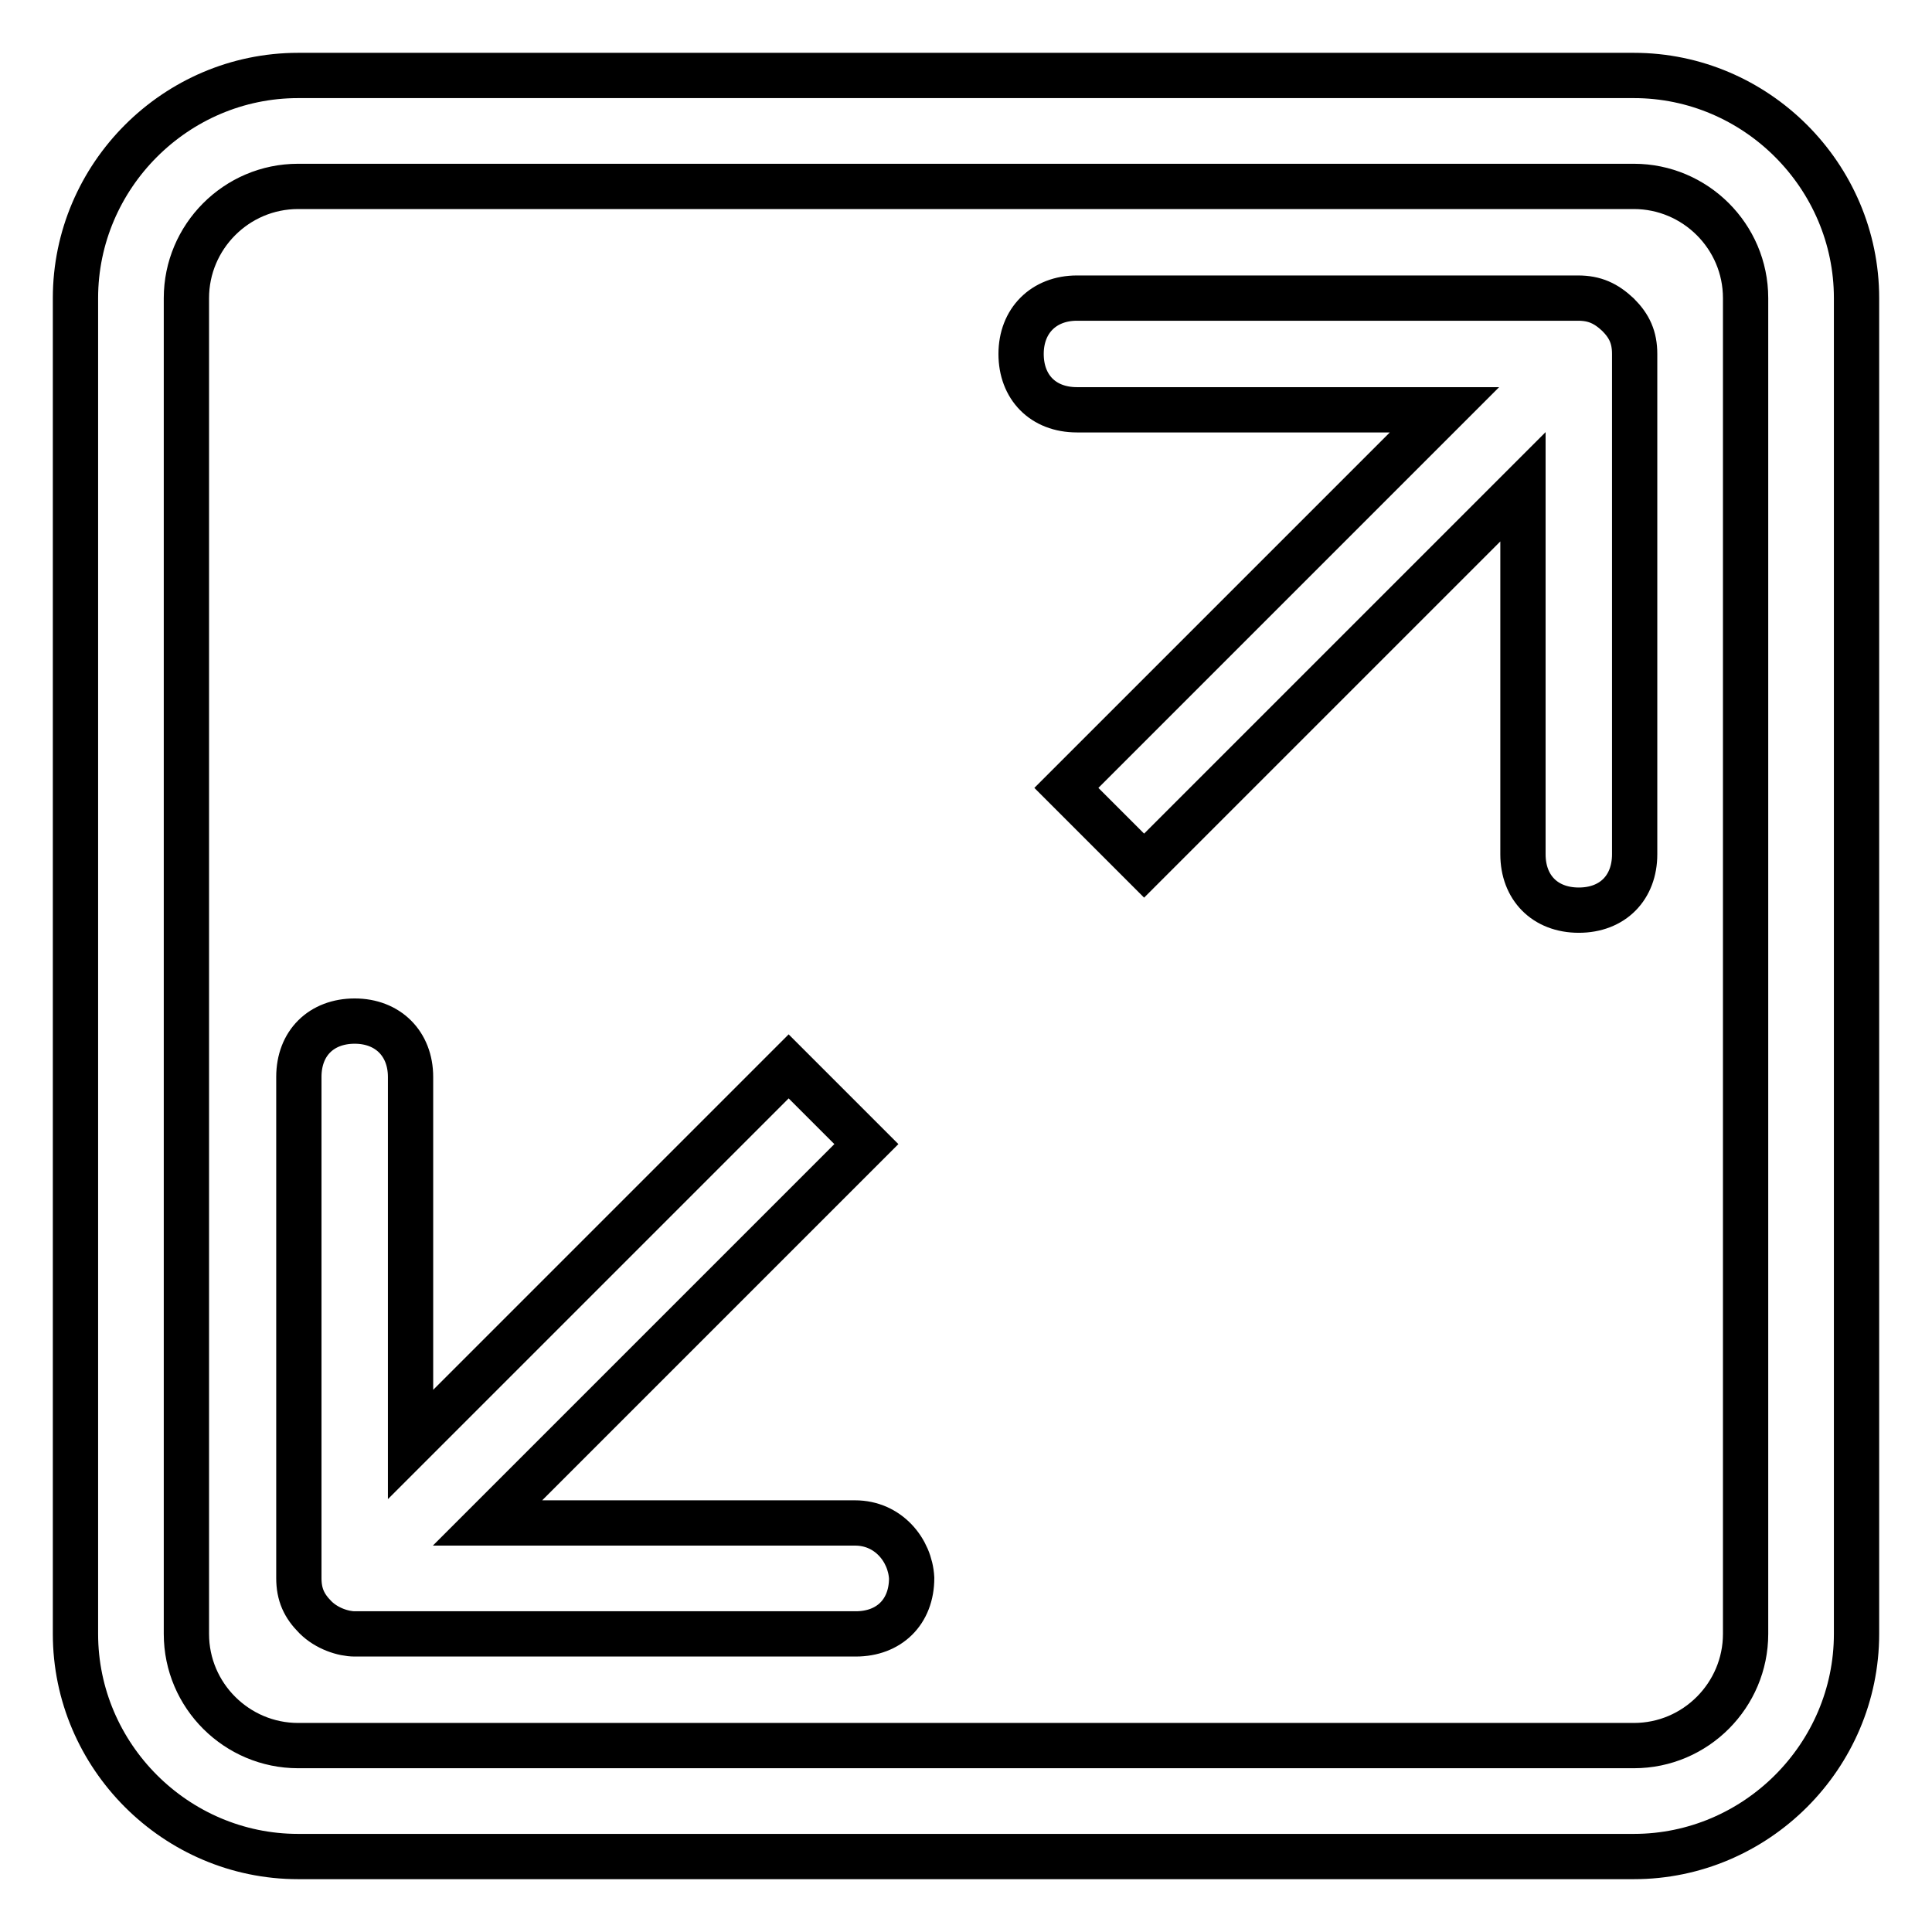
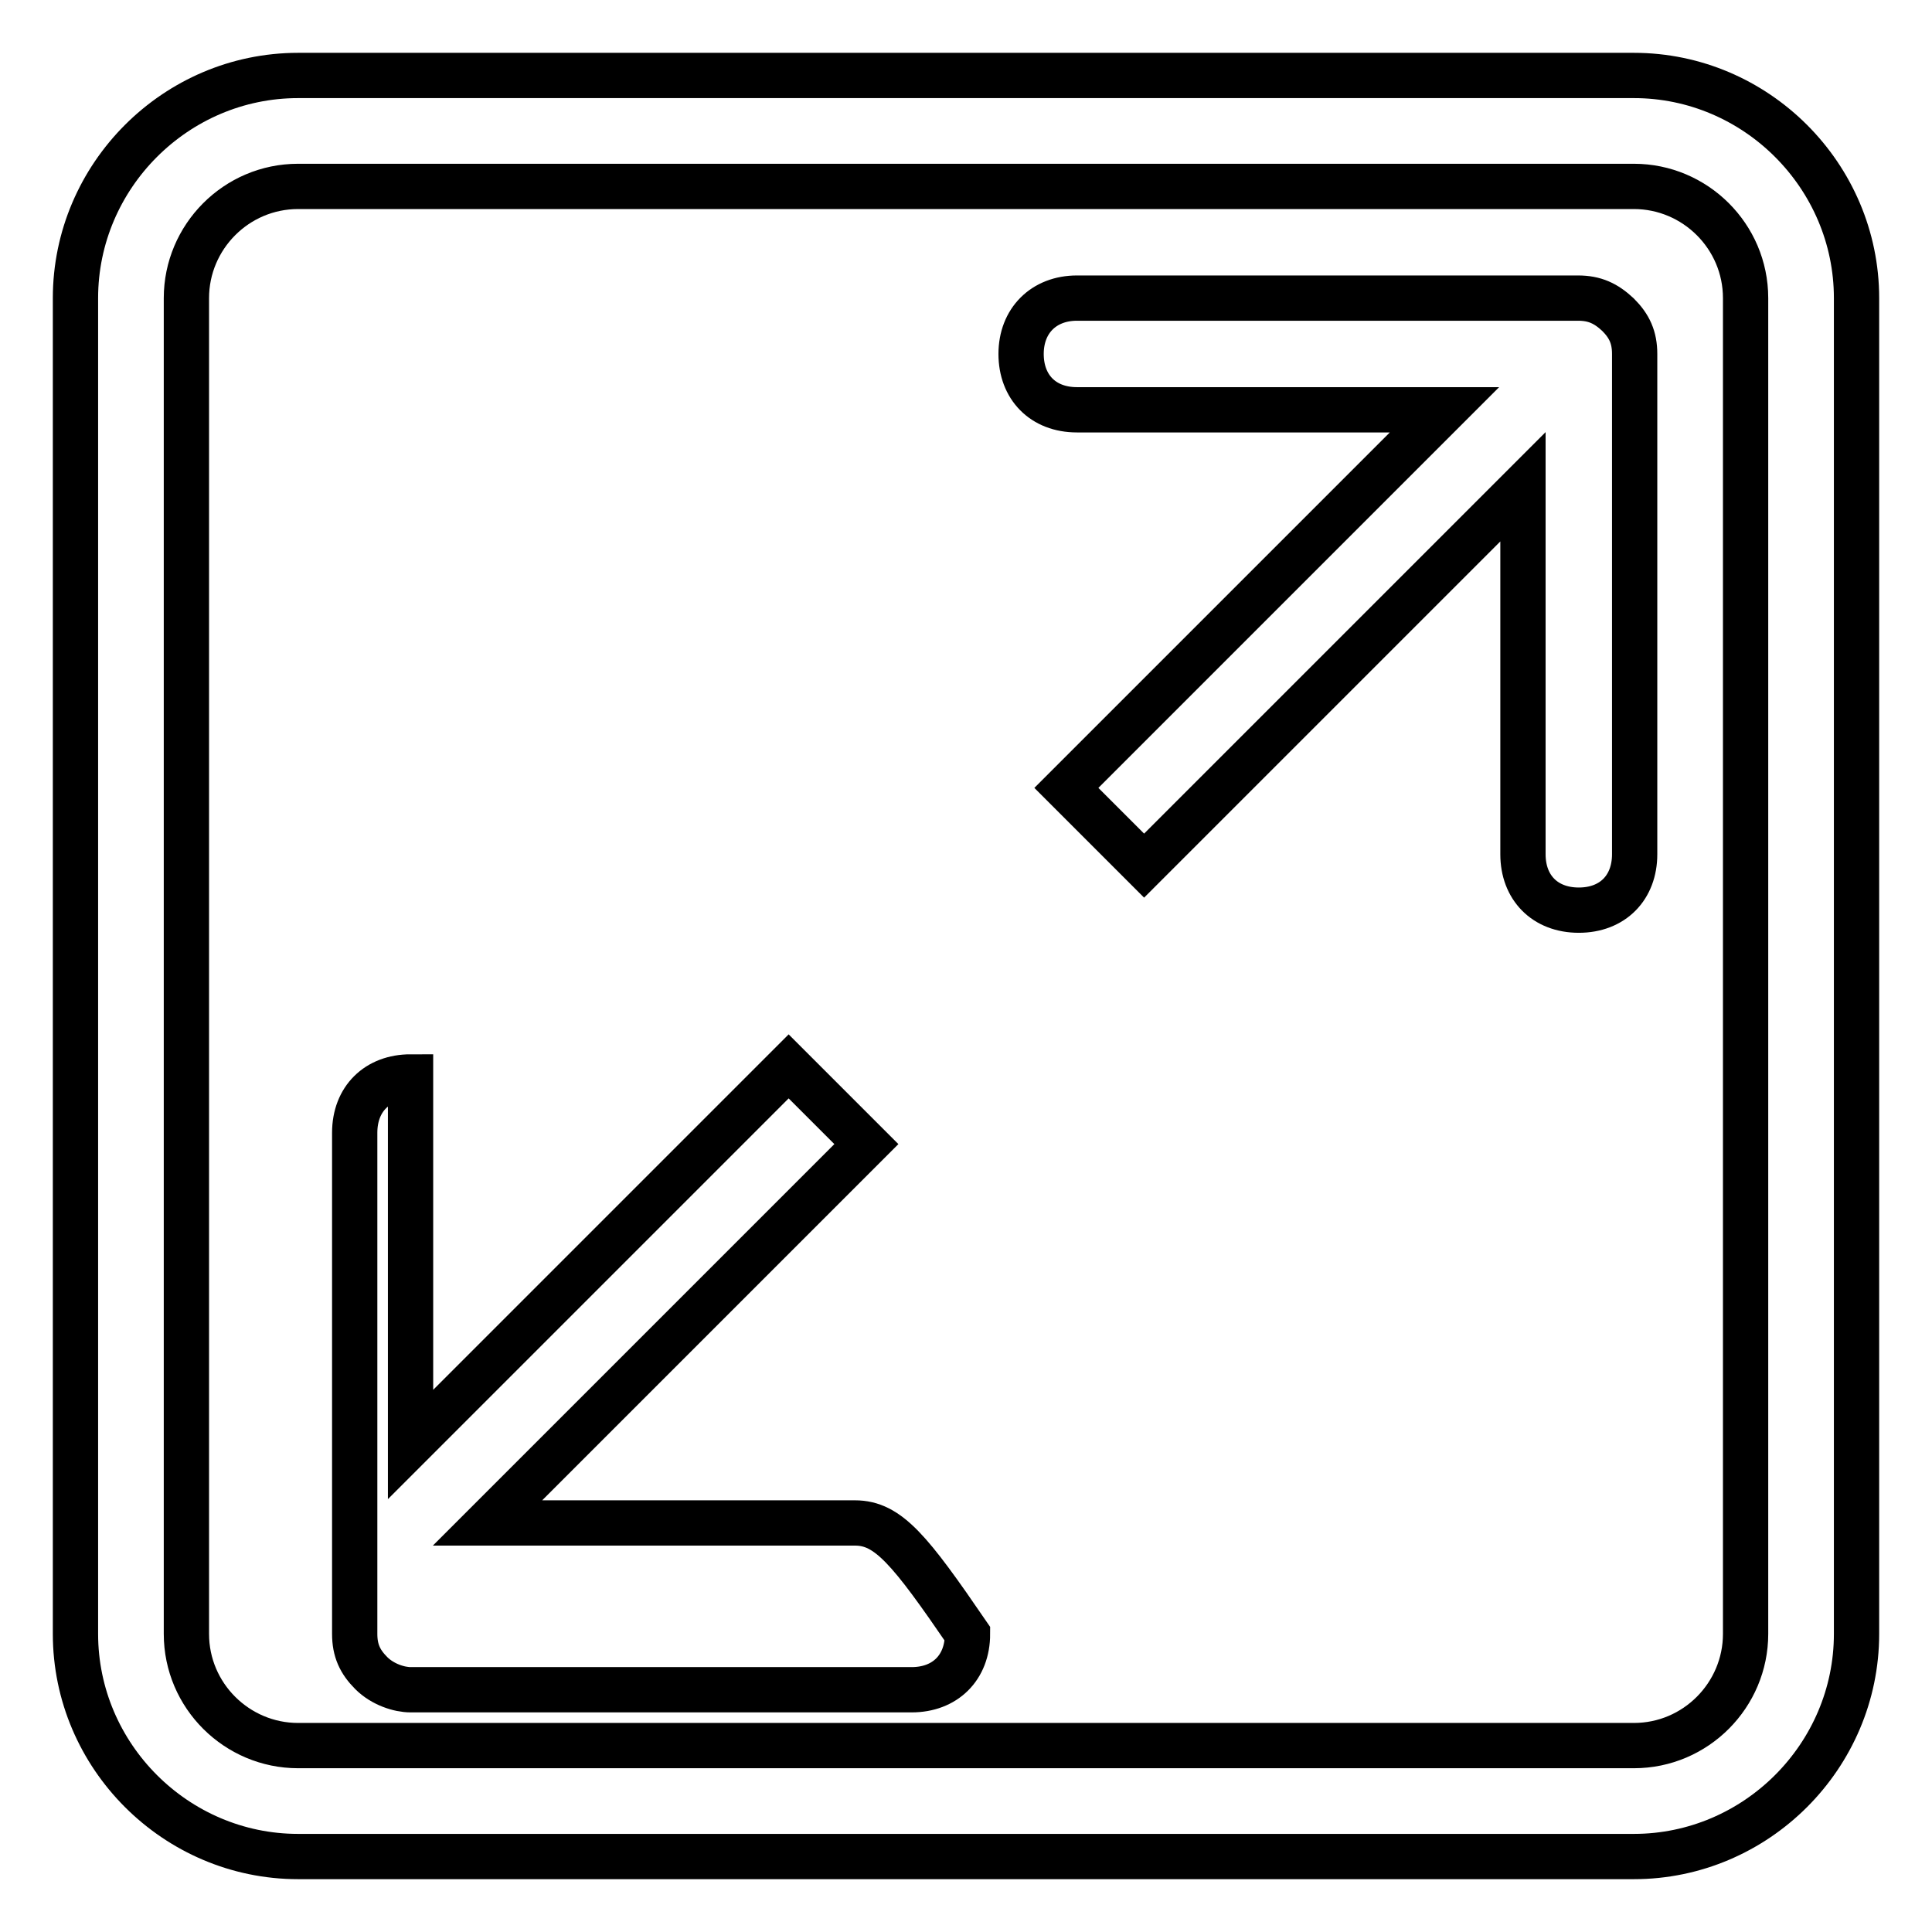
<svg xmlns="http://www.w3.org/2000/svg" version="1.1" x="0px" y="0px" viewBox="0 0 256 256" enable-background="new 0 0 256 256" xml:space="preserve">
  <g>
-     <path stroke-width="6" fill-opacity="0" stroke="#000000" d="M216.5,10h-177C23.3,10,10,23.3,10,39.5v177c0,16.2,13.3,29.5,29.5,29.5h177c16.2,0,29.5-13.3,29.5-29.5 v-177C246,23.3,232.7,10,216.5,10z M231.3,216.5c0,8.1-6.6,14.8-14.8,14.8h-177c-8.1,0-14.8-6.6-14.8-14.8v-177 c0-8.1,6.6-14.8,14.8-14.8h177c8.1,0,14.8,6.6,14.8,14.8V216.5z M113.3,201.8H64.6l50.2-50.2l-10.3-10.3l-50.1,50.1v-48.7 c0-4.4-3-7.4-7.4-7.4c-4.4,0-7.4,2.9-7.4,7.4v66.4c0,2.2,0.7,3.7,2.2,5.2c1.5,1.5,3.7,2.2,5.2,2.2h66.4c4.4,0,7.4-2.9,7.4-7.4 C120.6,205.4,117.7,201.8,113.3,201.8z M209.1,39.5h-66.4c-4.4,0-7.4,3-7.4,7.4s2.9,7.4,7.4,7.4h48.7l-50.1,50.1l10.3,10.3 l50.2-50.2v48.7c0,4.4,2.9,7.4,7.4,7.4s7.4-3,7.4-7.4V46.9c0-2.2-0.7-3.7-2.2-5.2C212.8,40.2,211.3,39.5,209.1,39.5z" />
+     <path stroke-width="6" fill-opacity="0" stroke="#000000" d="M216.5,10h-177C23.3,10,10,23.3,10,39.5v177c0,16.2,13.3,29.5,29.5,29.5h177c16.2,0,29.5-13.3,29.5-29.5 v-177C246,23.3,232.7,10,216.5,10z M231.3,216.5c0,8.1-6.6,14.8-14.8,14.8h-177c-8.1,0-14.8-6.6-14.8-14.8v-177 c0-8.1,6.6-14.8,14.8-14.8h177c8.1,0,14.8,6.6,14.8,14.8V216.5z M113.3,201.8H64.6l50.2-50.2l-10.3-10.3l-50.1,50.1v-48.7 c-4.4,0-7.4,2.9-7.4,7.4v66.4c0,2.2,0.7,3.7,2.2,5.2c1.5,1.5,3.7,2.2,5.2,2.2h66.4c4.4,0,7.4-2.9,7.4-7.4 C120.6,205.4,117.7,201.8,113.3,201.8z M209.1,39.5h-66.4c-4.4,0-7.4,3-7.4,7.4s2.9,7.4,7.4,7.4h48.7l-50.1,50.1l10.3,10.3 l50.2-50.2v48.7c0,4.4,2.9,7.4,7.4,7.4s7.4-3,7.4-7.4V46.9c0-2.2-0.7-3.7-2.2-5.2C212.8,40.2,211.3,39.5,209.1,39.5z" />
  </g>
</svg>